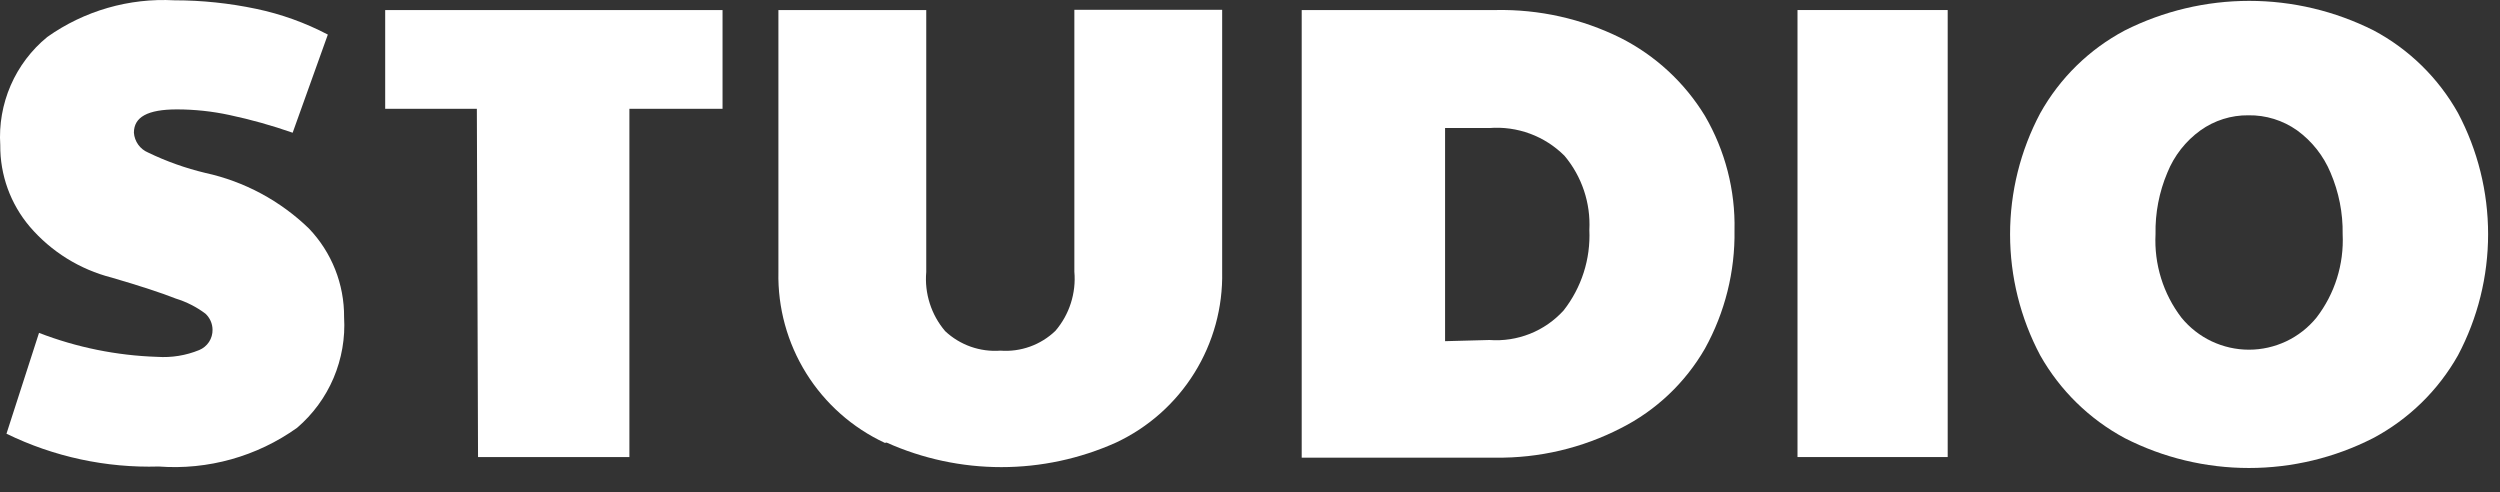
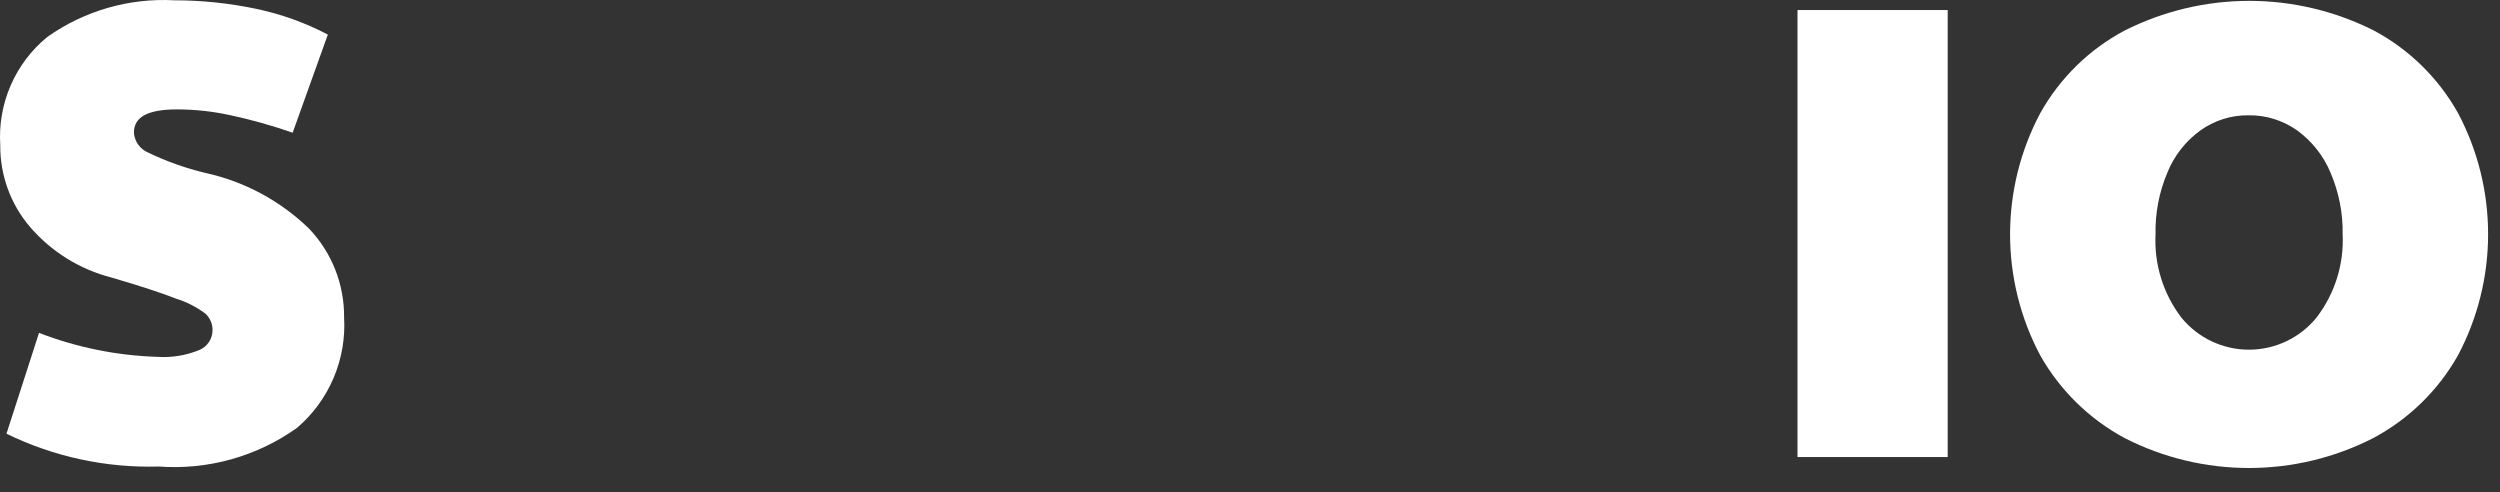
<svg xmlns="http://www.w3.org/2000/svg" fill="none" height="100%" overflow="visible" preserveAspectRatio="none" style="display: block;" viewBox="0 0 66 13" width="100%">
  <rect x="0" y="0" width="66" height="13" fill="#333333" stroke="none" />
  <g id="Group">
    <path d="M0.171 11.45L1.03 8.788C2.027 9.173 3.083 9.387 4.152 9.421C4.53 9.446 4.909 9.385 5.26 9.241C5.366 9.197 5.456 9.122 5.519 9.026C5.581 8.93 5.614 8.817 5.611 8.703C5.61 8.623 5.593 8.545 5.561 8.473C5.528 8.4 5.482 8.335 5.424 8.281C5.189 8.104 4.925 7.97 4.643 7.883C4.269 7.735 3.699 7.547 2.95 7.329C2.108 7.114 1.353 6.645 0.788 5.986C0.277 5.385 0 4.621 0.007 3.832C-0.028 3.292 0.067 2.751 0.282 2.254C0.498 1.757 0.829 1.319 1.248 0.976C2.226 0.284 3.408 -0.057 4.604 0.008C5.331 0.008 6.055 0.084 6.766 0.234C7.424 0.372 8.06 0.601 8.655 0.913L7.726 3.504C7.18 3.313 6.622 3.156 6.056 3.036C5.602 2.938 5.139 2.889 4.674 2.888C3.894 2.888 3.535 3.091 3.535 3.504C3.543 3.618 3.583 3.726 3.649 3.819C3.715 3.911 3.805 3.983 3.91 4.027C4.393 4.261 4.901 4.441 5.424 4.566C6.453 4.791 7.399 5.3 8.156 6.033C8.758 6.663 9.091 7.503 9.084 8.375C9.117 8.924 9.021 9.473 8.806 9.98C8.591 10.486 8.261 10.936 7.843 11.294C6.783 12.051 5.49 12.413 4.191 12.316C2.8 12.357 1.421 12.06 0.171 11.45V11.45Z" fill="white" id="Vector" />
-     <path d="M12.589 2.872H10.169V0.265H19.075V2.872H16.616V12.066H12.62L12.589 2.872Z" fill="white" id="Vector_2" />
-     <path d="M23.36 11.692C22.504 11.294 21.783 10.655 21.284 9.854C20.785 9.053 20.53 8.124 20.55 7.181V0.265H24.453V7.181C24.428 7.461 24.46 7.743 24.546 8.011C24.631 8.279 24.769 8.527 24.952 8.742C25.146 8.924 25.376 9.064 25.628 9.153C25.879 9.241 26.146 9.277 26.412 9.257C26.677 9.277 26.943 9.24 27.193 9.15C27.443 9.06 27.672 8.918 27.863 8.734C28.046 8.52 28.185 8.272 28.27 8.004C28.356 7.736 28.388 7.453 28.363 7.173V0.258H32.265V7.173C32.285 8.115 32.031 9.043 31.533 9.844C31.036 10.645 30.317 11.284 29.463 11.684C28.511 12.111 27.479 12.332 26.435 12.332C25.391 12.332 24.359 12.111 23.407 11.684L23.36 11.692Z" fill="white" id="Vector_3" />
-     <path d="M34.365 0.265H39.492C40.631 0.243 41.758 0.494 42.779 0.999C43.7 1.464 44.474 2.178 45.011 3.06C45.544 3.975 45.815 5.021 45.791 6.08C45.808 7.171 45.539 8.247 45.011 9.202C44.492 10.103 43.722 10.833 42.794 11.302C41.769 11.83 40.63 12.098 39.477 12.082H34.365V0.265ZM39.321 8.976C39.685 9.003 40.051 8.947 40.391 8.812C40.73 8.677 41.034 8.466 41.28 8.195C41.753 7.591 41.994 6.838 41.959 6.072C41.996 5.36 41.762 4.66 41.303 4.113C41.045 3.855 40.735 3.656 40.392 3.529C40.05 3.403 39.685 3.352 39.321 3.38H38.15V9.007L39.321 8.976Z" fill="white" id="Vector_4" />
    <path d="M47.454 0.265H51.419V12.066H47.454V0.265Z" fill="white" id="Vector_5" />
    <path d="M56.094 11.567C55.158 11.064 54.384 10.306 53.862 9.382C53.339 8.397 53.066 7.3 53.066 6.185C53.066 5.071 53.339 3.974 53.862 2.989C54.38 2.061 55.155 1.302 56.094 0.804C57.113 0.291 58.239 0.023 59.38 0.023C60.521 0.023 61.646 0.291 62.666 0.804C63.6 1.302 64.372 2.058 64.89 2.981C65.413 3.967 65.686 5.066 65.686 6.181C65.686 7.297 65.413 8.396 64.89 9.382C64.367 10.309 63.59 11.067 62.65 11.567C61.635 12.085 60.512 12.355 59.372 12.355C58.232 12.355 57.109 12.085 56.094 11.567V11.567ZM61.151 8.39C61.638 7.76 61.884 6.977 61.846 6.181C61.855 5.624 61.746 5.071 61.526 4.558C61.34 4.112 61.035 3.726 60.644 3.442C60.268 3.176 59.817 3.036 59.356 3.044C58.903 3.039 58.461 3.179 58.092 3.442C57.701 3.724 57.398 4.111 57.218 4.558C57.001 5.071 56.895 5.624 56.906 6.181C56.866 6.976 57.109 7.759 57.593 8.39C57.809 8.653 58.08 8.865 58.388 9.011C58.696 9.156 59.032 9.232 59.372 9.232C59.712 9.232 60.048 9.156 60.356 9.011C60.664 8.865 60.935 8.653 61.151 8.39V8.39Z" fill="white" id="Vector_6" />
  </g>
</svg>